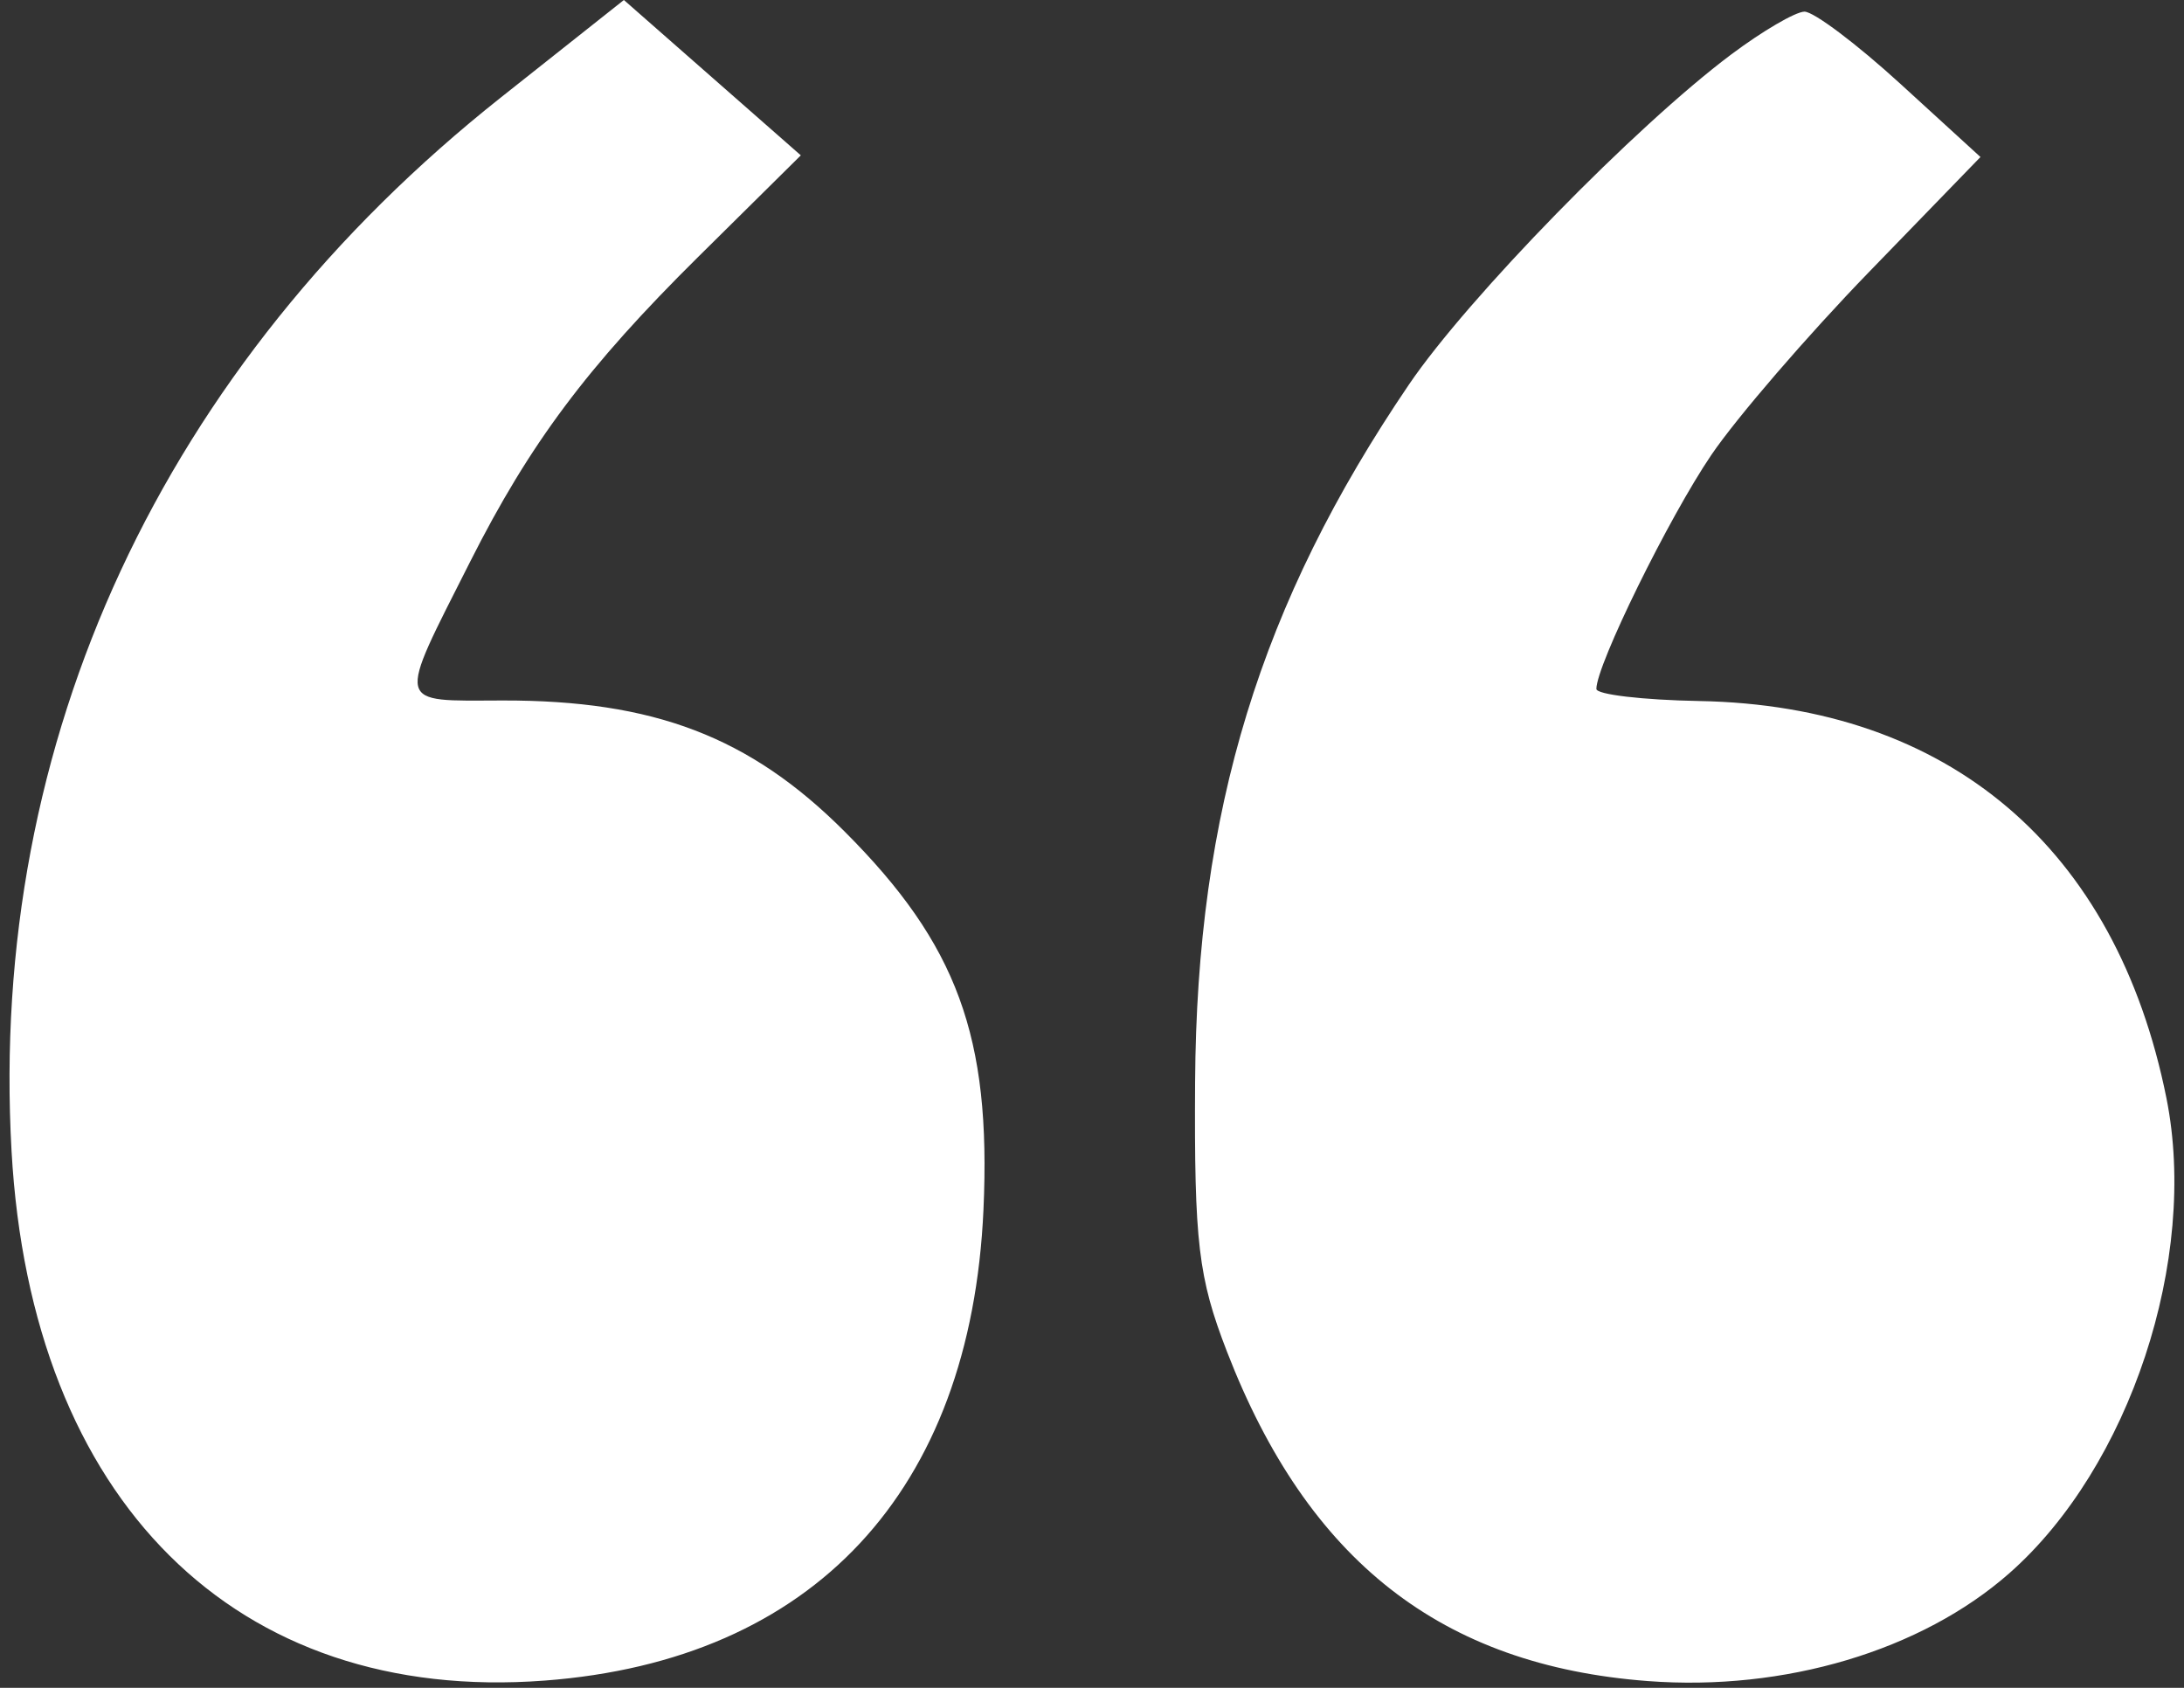
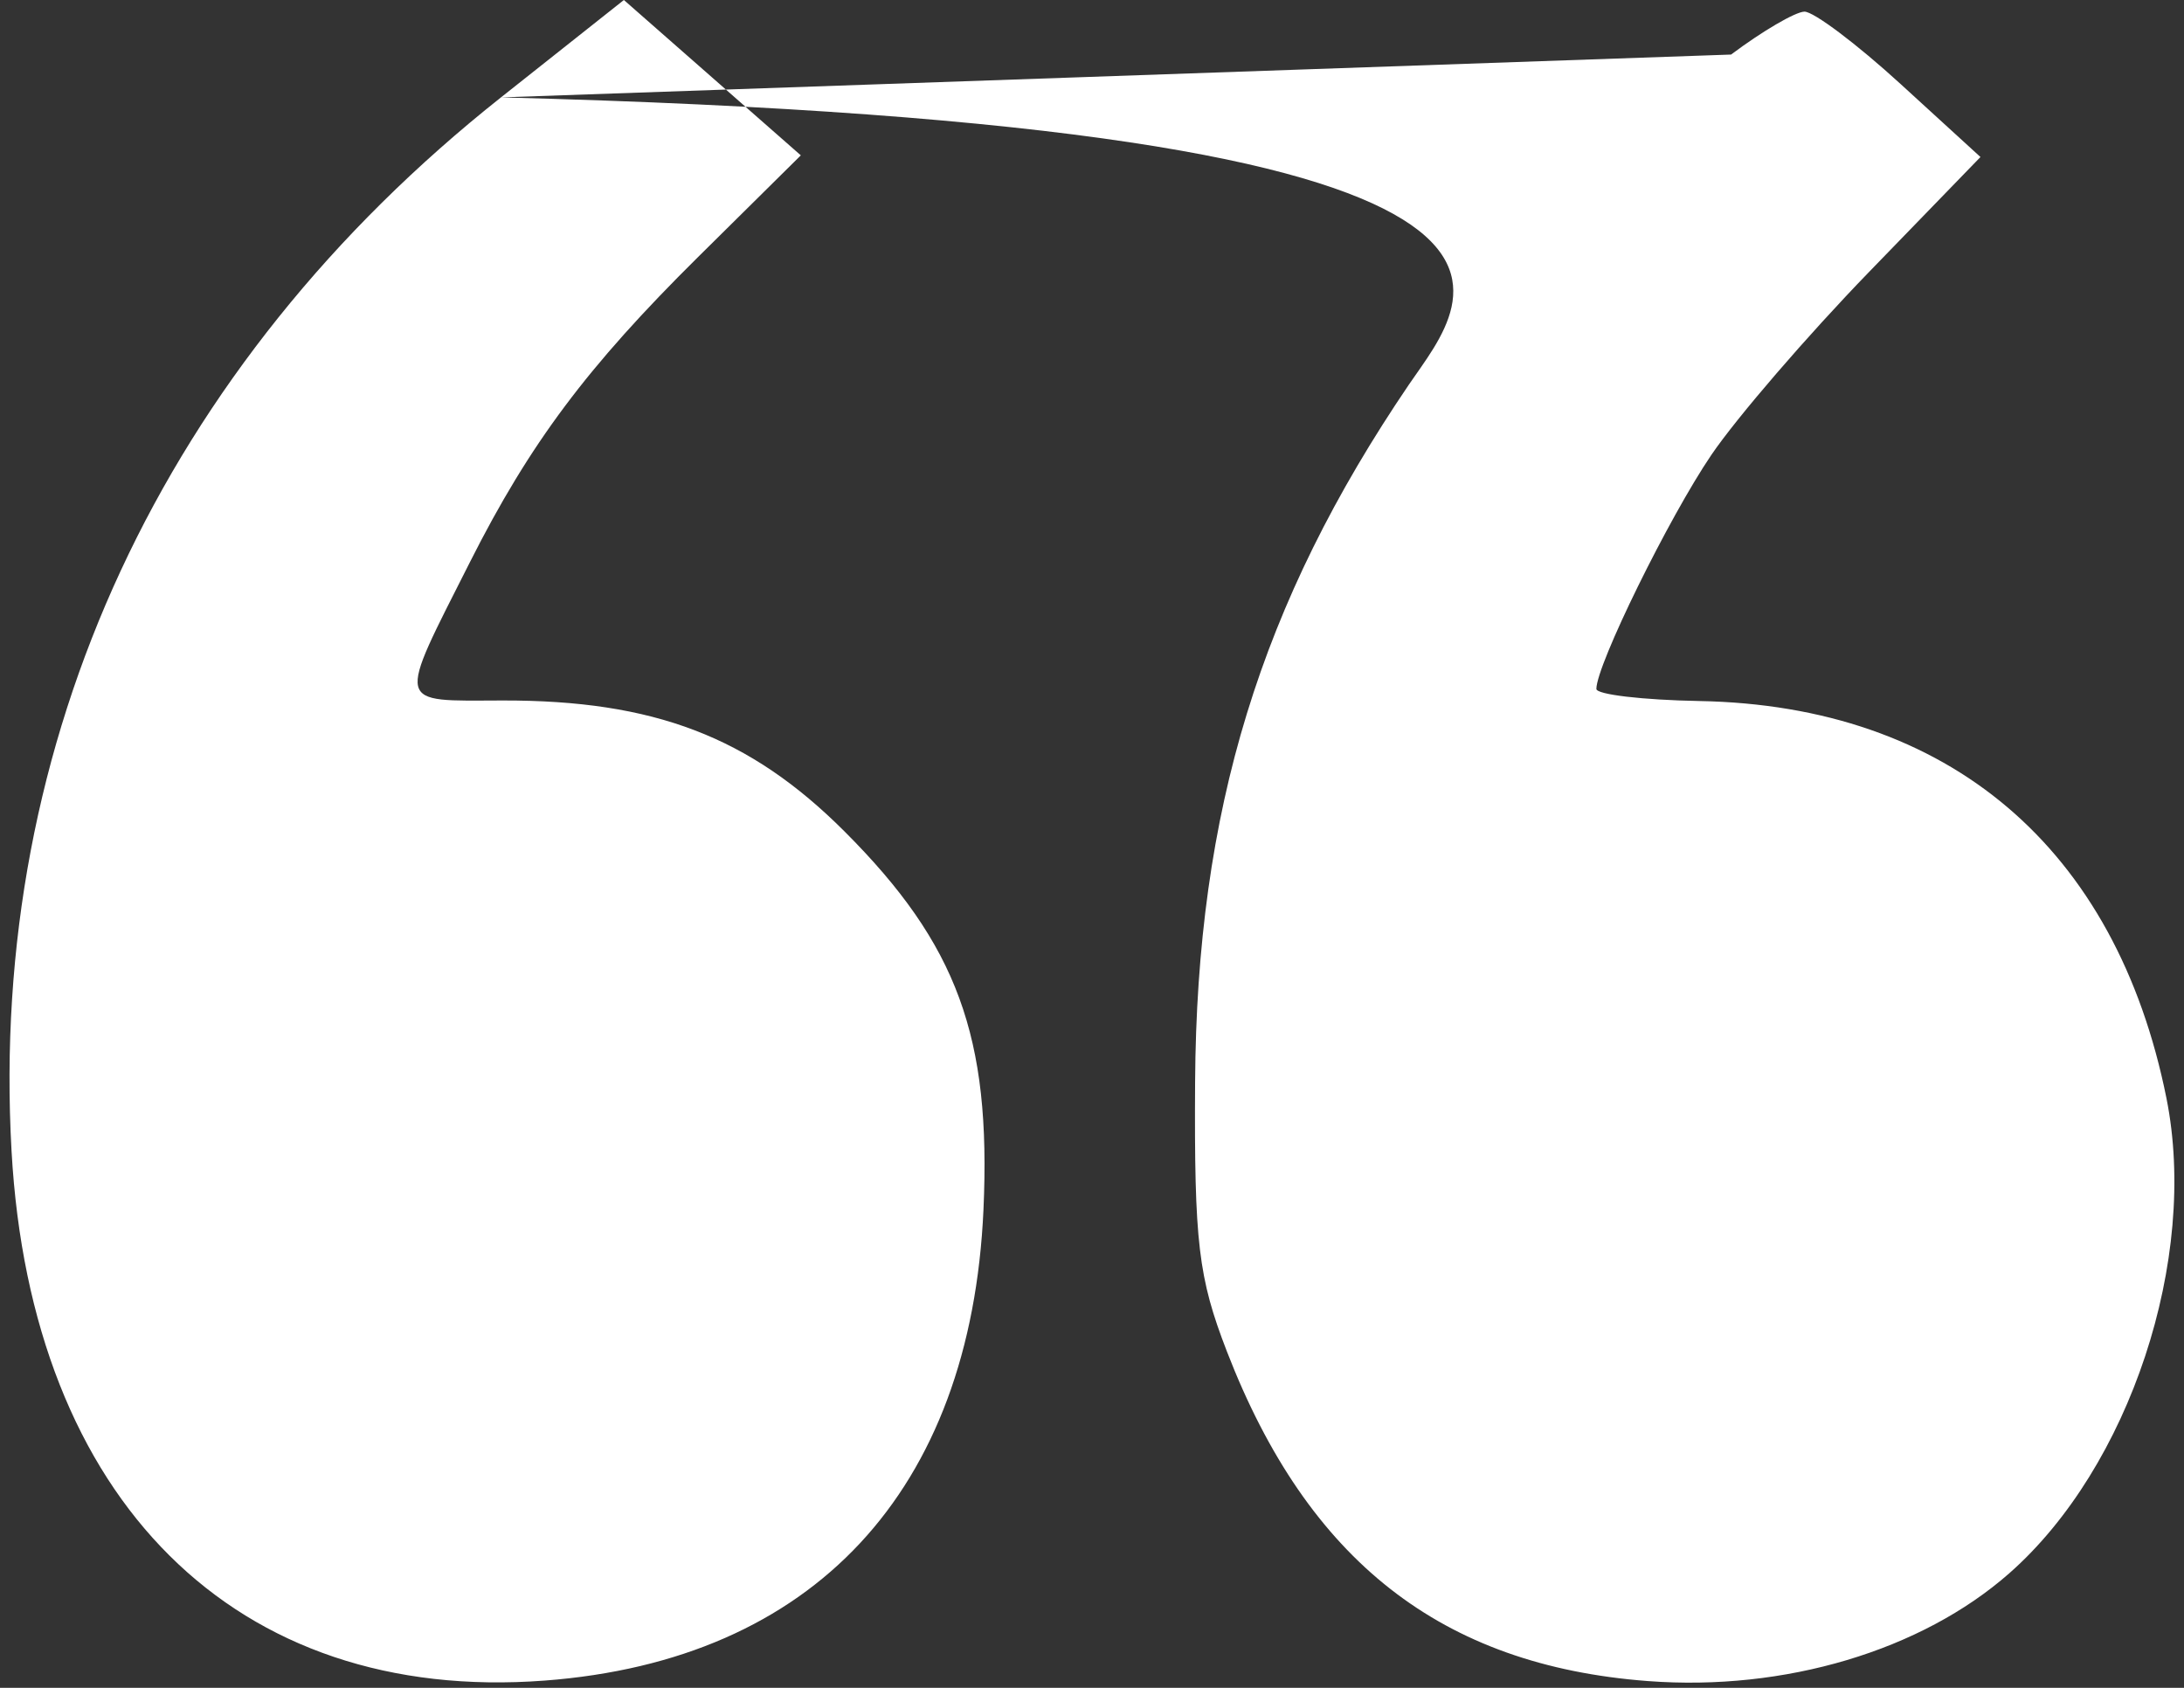
<svg xmlns="http://www.w3.org/2000/svg" width="154" height="119" viewBox="0 0 154 119" fill="none">
  <rect x="0" y="0" width="154" height="119" fill="#333333" stroke="none" />
-   <path fill-rule="evenodd" clip-rule="evenodd" d="M35.325 6.867C11.466 25.768 -0.809 52.189 0.814 81.15C2.196 105.807 16.622 120.136 38.408 118.488C57.352 117.056 68.451 105.148 69.347 85.293C69.897 73.095 67.501 66.571 59.553 58.623C52.877 51.947 46.12 49.361 35.413 49.387C27.819 49.405 27.939 49.923 33.15 39.605C37.364 31.261 41.407 25.857 49.221 18.123L56.468 10.953L50.23 5.476L43.992 0L35.325 6.867ZM122.064 3.846C115.303 8.911 103.512 20.987 99.356 27.102C88.868 42.537 84.382 57.16 84.27 76.293C84.204 87.618 84.493 90.066 86.516 95.293C92.227 110.051 101.639 117.419 116.19 118.522C125.84 119.254 135.48 116.38 141.682 110.921C150.176 103.444 155.037 88.751 152.762 77.425C149.217 59.771 137.418 49.744 119.815 49.425C115.828 49.352 112.565 48.968 112.565 48.572C112.563 46.89 117.678 36.481 120.674 32.071C122.46 29.443 127.46 23.643 131.785 19.182L139.648 11.07L134.025 5.932C130.933 3.105 127.877 0.806 127.233 0.821C126.59 0.836 124.264 2.197 122.064 3.846Z" fill="white" />
+   <path fill-rule="evenodd" clip-rule="evenodd" d="M35.325 6.867C11.466 25.768 -0.809 52.189 0.814 81.15C2.196 105.807 16.622 120.136 38.408 118.488C57.352 117.056 68.451 105.148 69.347 85.293C69.897 73.095 67.501 66.571 59.553 58.623C52.877 51.947 46.12 49.361 35.413 49.387C27.819 49.405 27.939 49.923 33.15 39.605C37.364 31.261 41.407 25.857 49.221 18.123L56.468 10.953L50.23 5.476L43.992 0L35.325 6.867ZC115.303 8.911 103.512 20.987 99.356 27.102C88.868 42.537 84.382 57.16 84.27 76.293C84.204 87.618 84.493 90.066 86.516 95.293C92.227 110.051 101.639 117.419 116.19 118.522C125.84 119.254 135.48 116.38 141.682 110.921C150.176 103.444 155.037 88.751 152.762 77.425C149.217 59.771 137.418 49.744 119.815 49.425C115.828 49.352 112.565 48.968 112.565 48.572C112.563 46.89 117.678 36.481 120.674 32.071C122.46 29.443 127.46 23.643 131.785 19.182L139.648 11.07L134.025 5.932C130.933 3.105 127.877 0.806 127.233 0.821C126.59 0.836 124.264 2.197 122.064 3.846Z" fill="white" />
</svg>